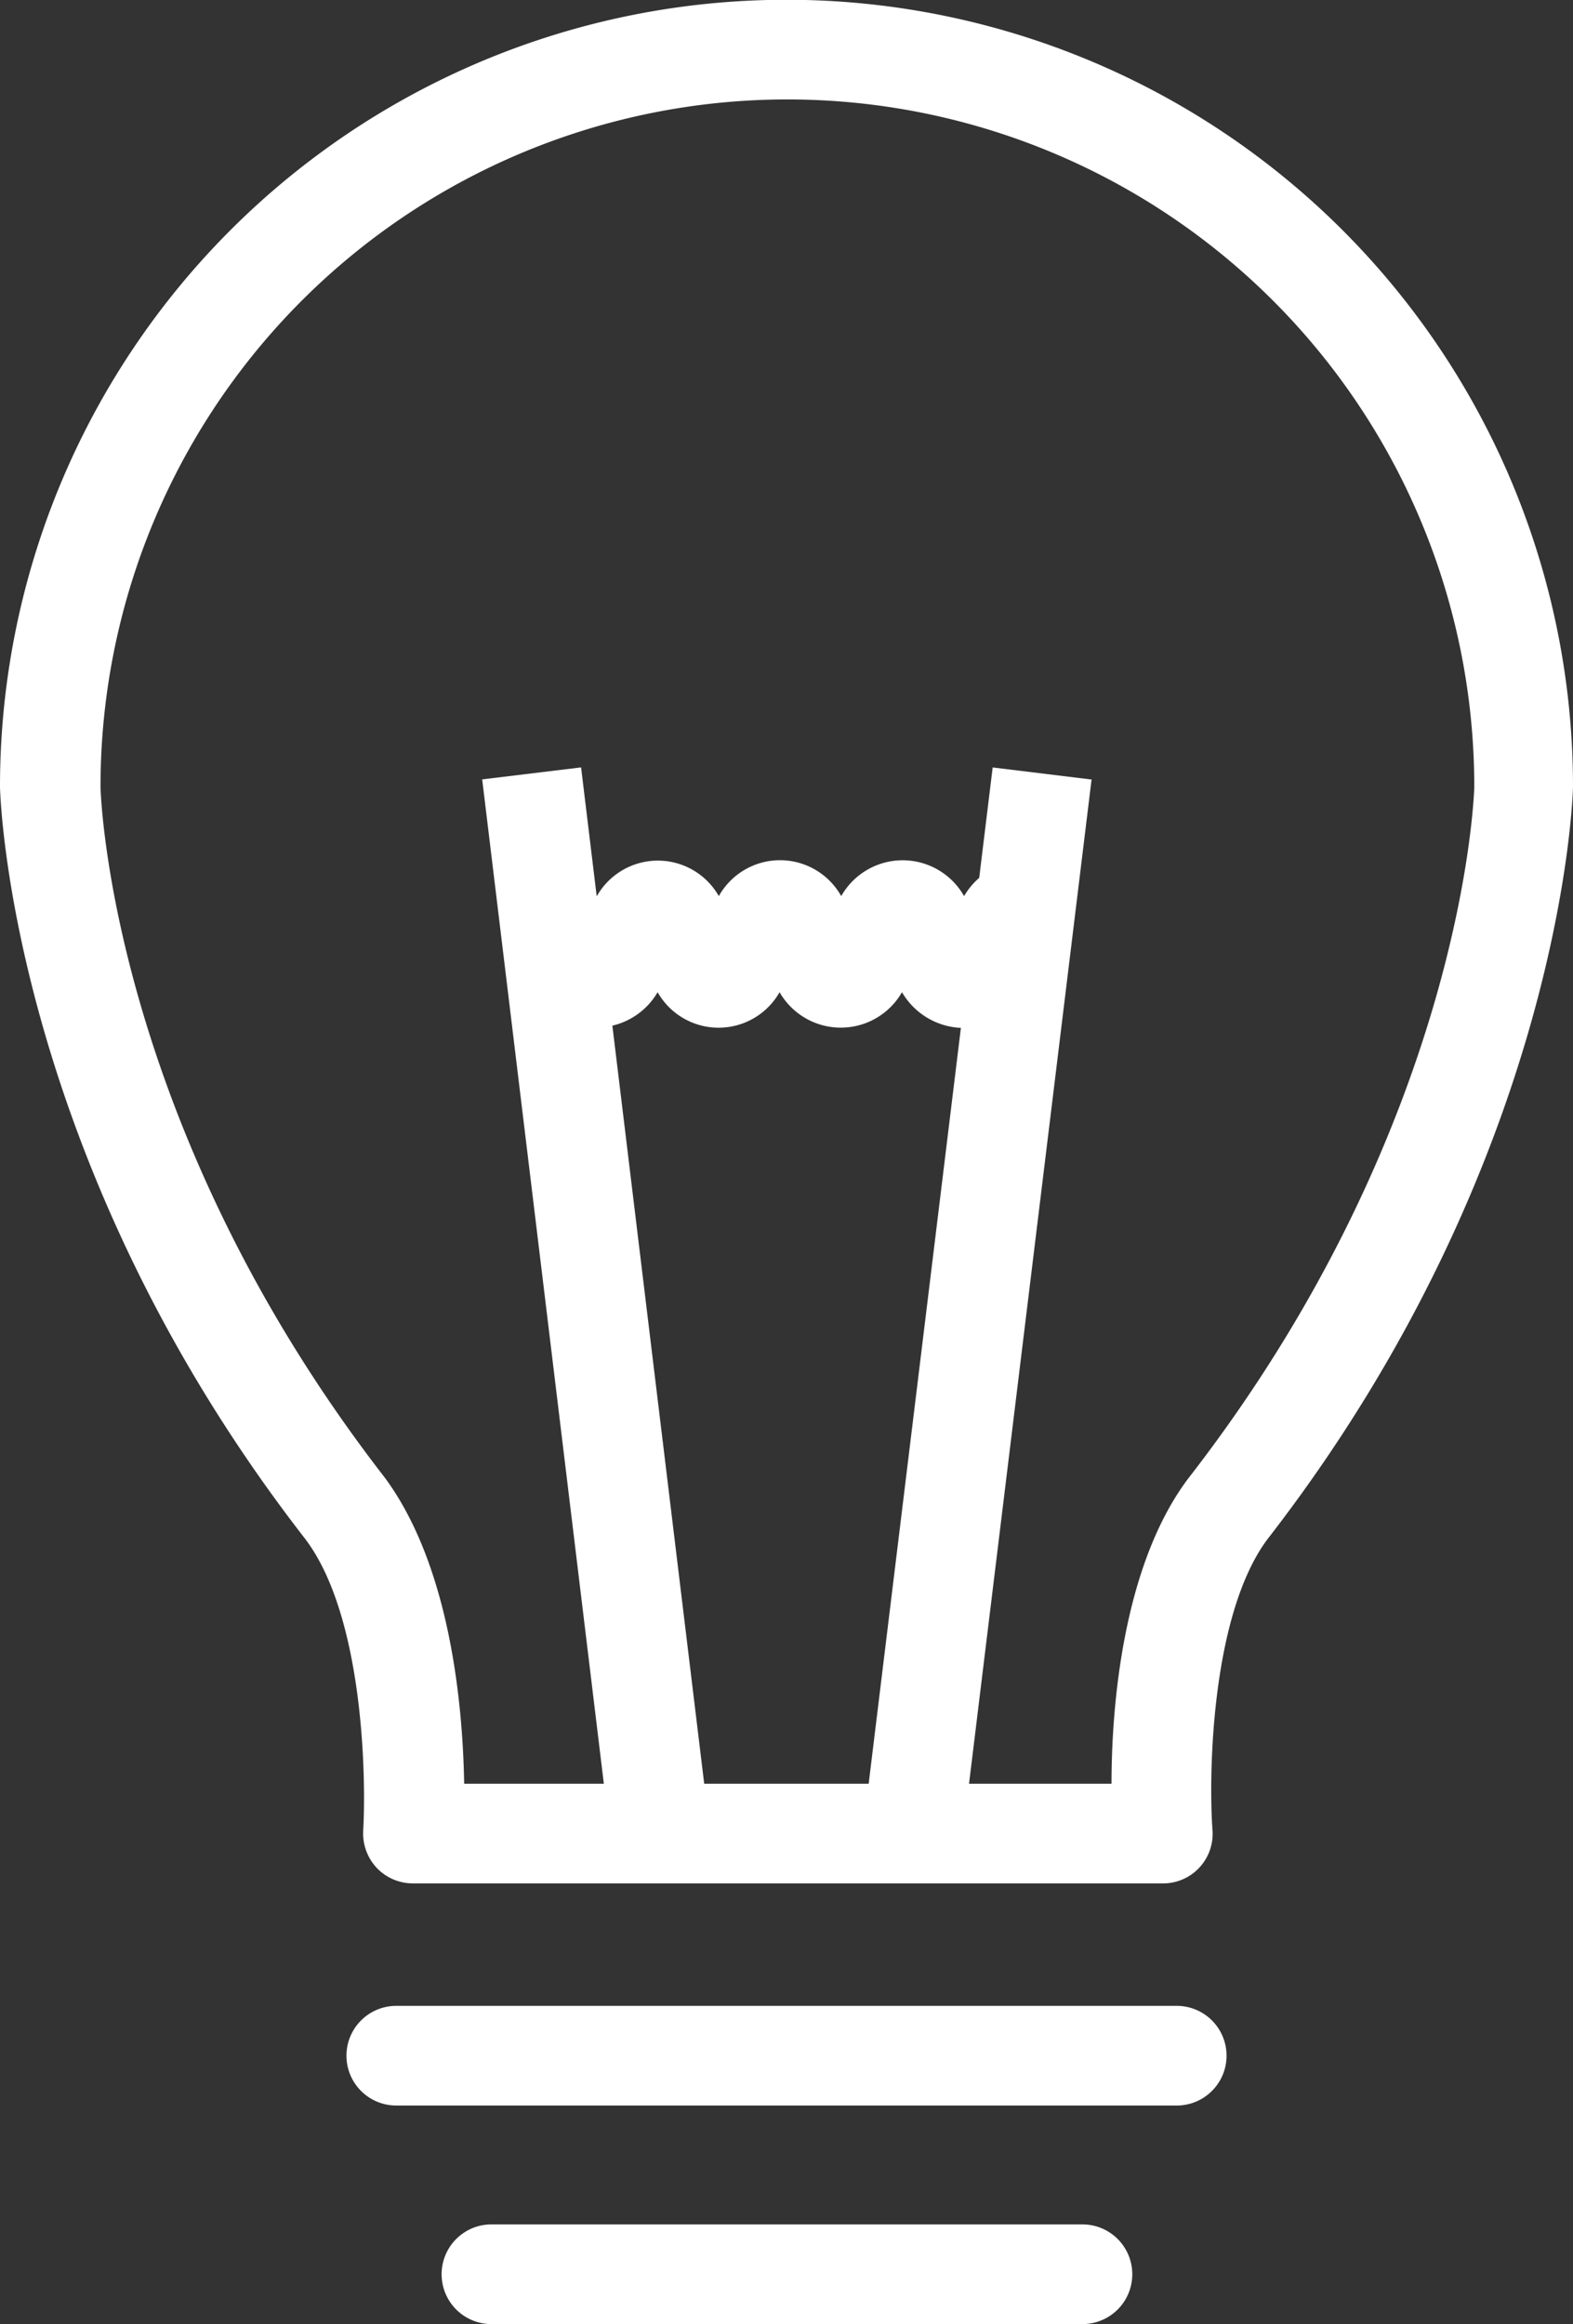
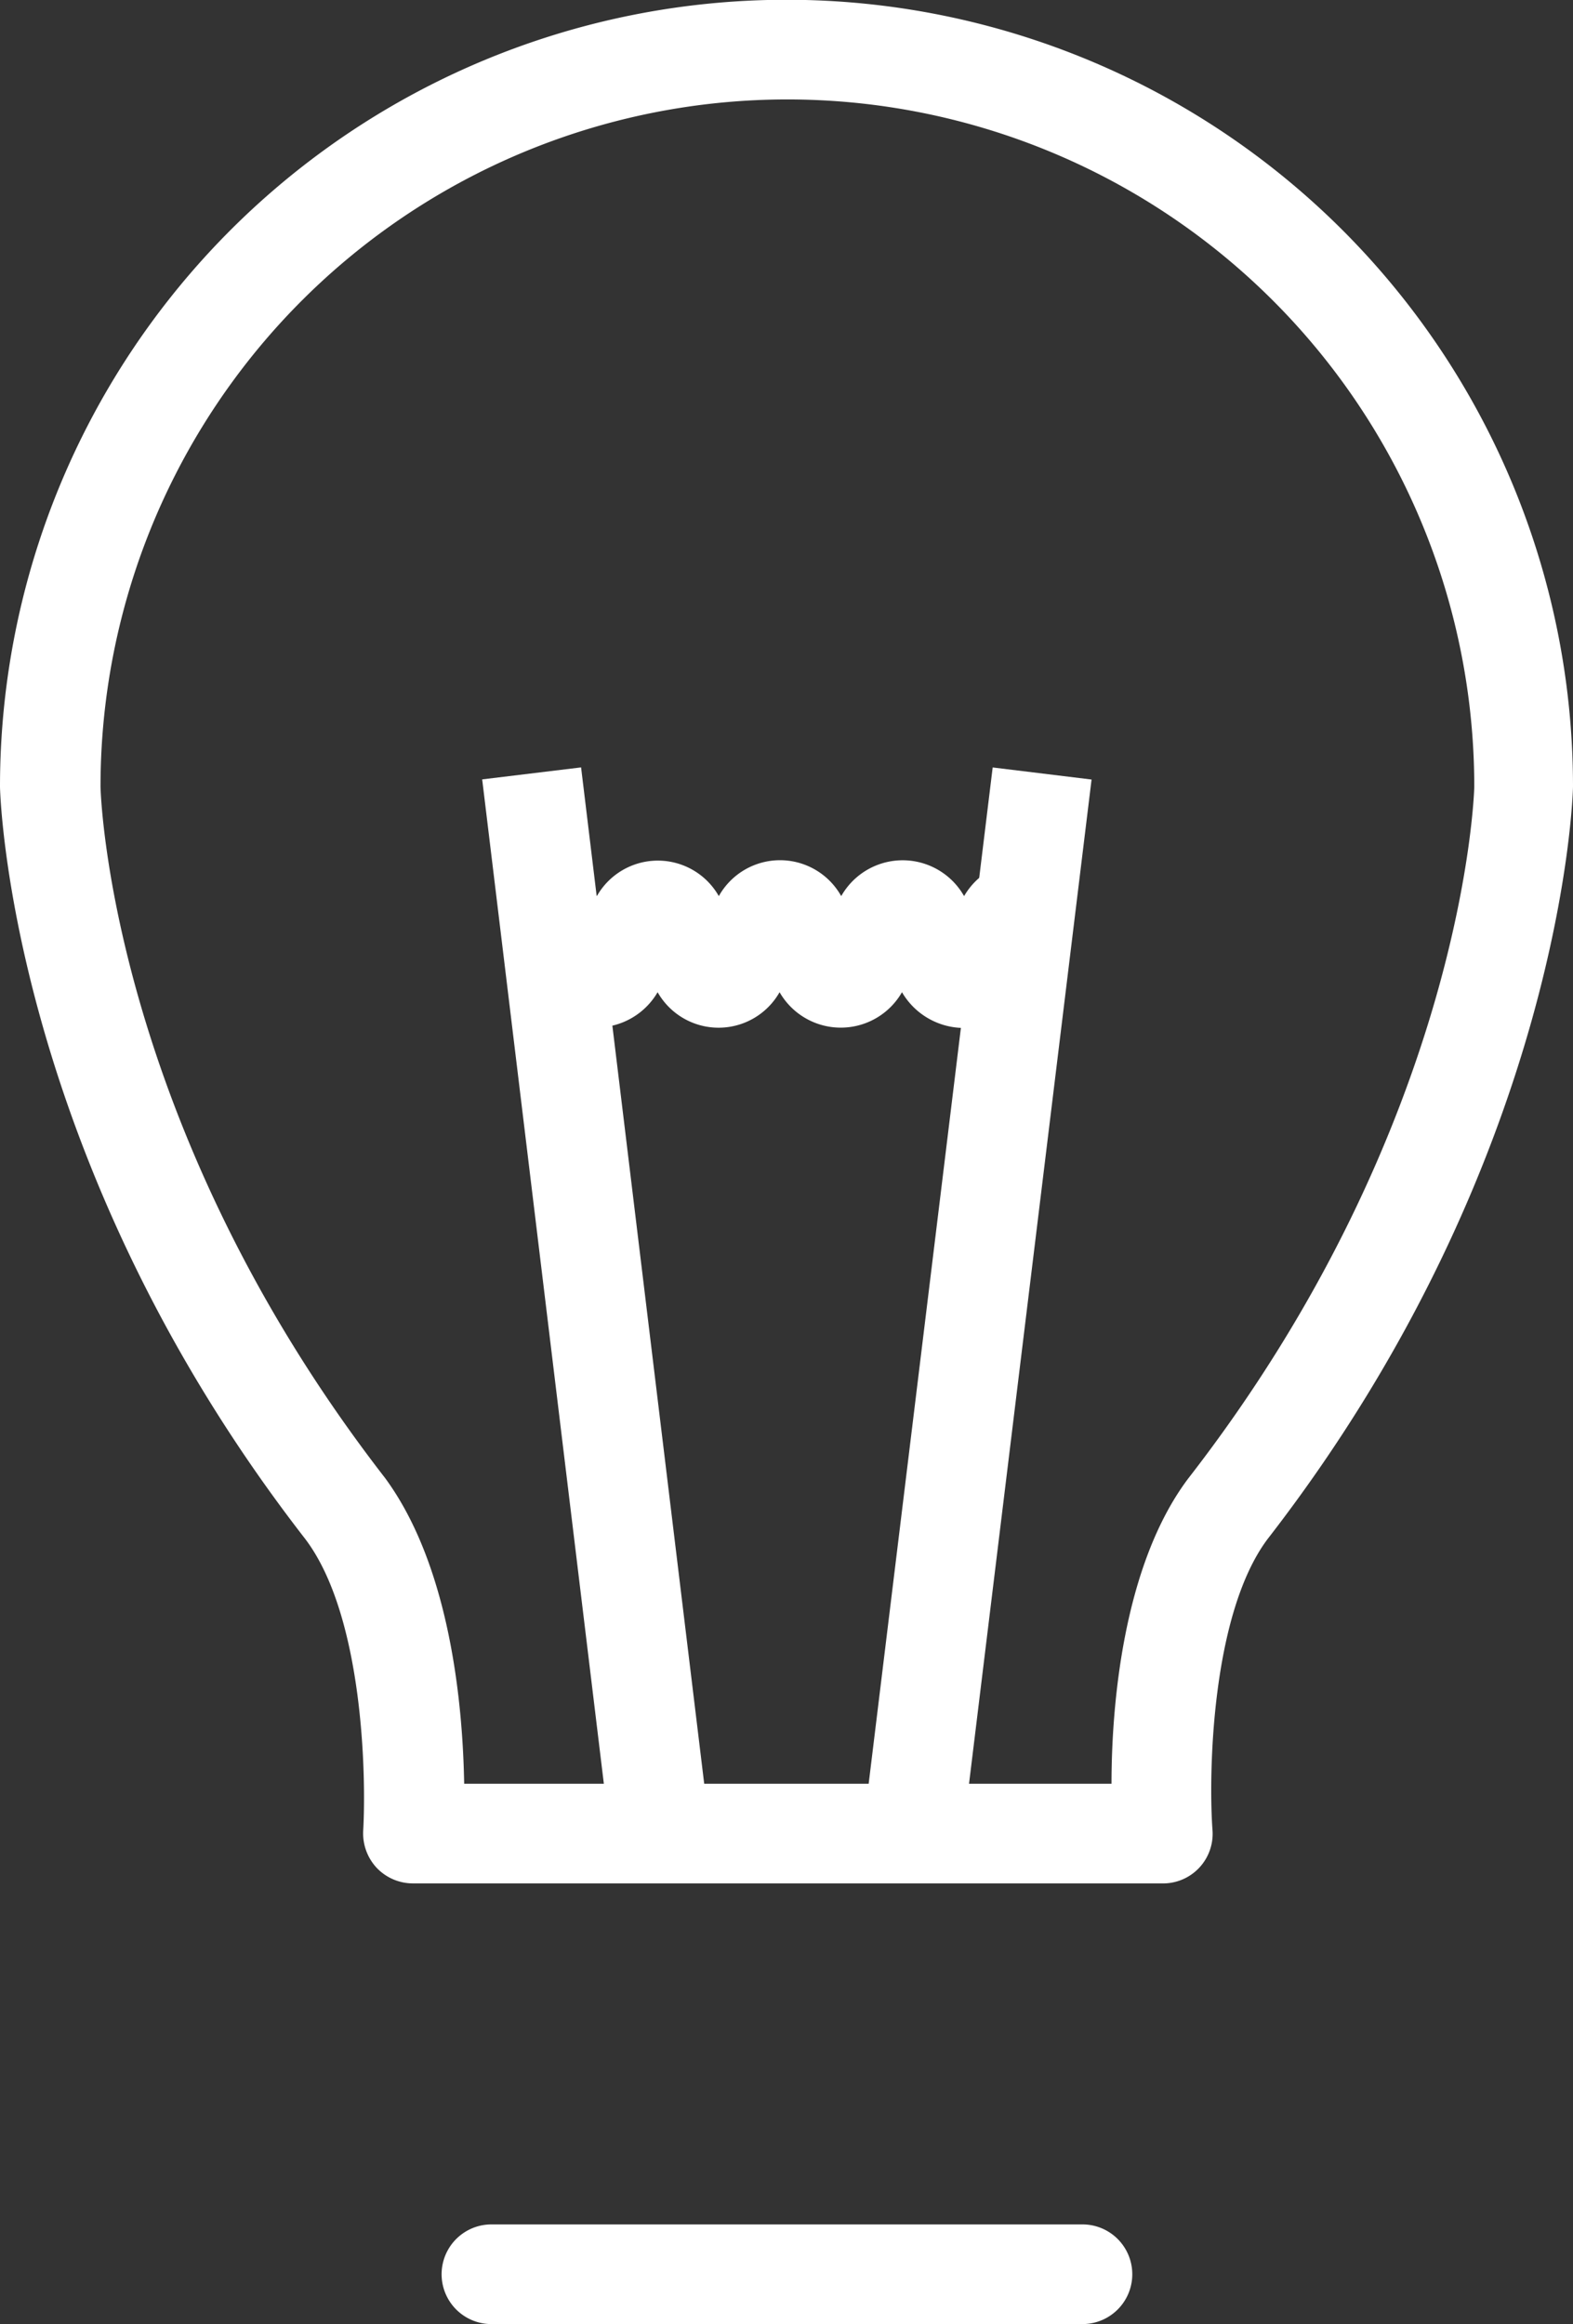
<svg xmlns="http://www.w3.org/2000/svg" id="Ebene_1" data-name="Ebene 1" viewBox="0 0 35.21 52">
  <rect x="0" y="0" width="35.21" height="52" fill="#333333" stroke="none" />
  <defs>
    <style>.cls-1{fill:none;}.cls-2{clip-path:url(#clip-path);}.cls-3{fill:#fff;}</style>
    <clipPath id="clip-path" transform="translate(0 0)">
      <rect class="cls-1" width="35.21" height="52" />
    </clipPath>
  </defs>
  <title>faq</title>
  <g class="cls-2">
    <path class="cls-3" d="M10.37,39.91H24.88c0-1.72.25-4.87,1.71-6.82C32.8,25.1,33,17.68,33,17.6a15.37,15.37,0,0,0-30.75,0c0,.07.18,7.49,6.37,15.47,1.47,2,1.74,5.12,1.77,6.84M26,42.14H9.24a1.12,1.12,0,0,1-.81-.35,1.13,1.13,0,0,1-.3-.83c.07-1.24,0-4.82-1.3-6.53C.18,25.87,0,17.68,0,17.6a17.6,17.6,0,1,1,35.21,0c0,.08-.19,8.27-6.84,16.84-1.26,1.69-1.32,5.27-1.23,6.5A1.11,1.11,0,0,1,26,42.14" transform="translate(0 0)" />
-     <path class="cls-3" d="M26.34,47.11H8.87a1.11,1.11,0,1,1,0-2.23H26.34a1.11,1.11,0,1,1,0,2.23" transform="translate(0 0)" />
    <path class="cls-3" d="M24.23,52H11a1.11,1.11,0,1,1,0-2.23H24.23a1.11,1.11,0,1,1,0,2.23" transform="translate(0 0)" />
  </g>
  <rect class="cls-3" x="12.19" y="17.22" width="2.23" height="23.46" transform="translate(-3.38 1.81) rotate(-6.91)" />
  <rect class="cls-3" x="10.17" y="27.84" width="23.46" height="2.23" transform="translate(-9.49 47.18) rotate(-83.04)" />
  <g class="cls-2">
    <path class="cls-3" d="M21.57,23a1.61,1.61,0,0,1-1.38-.8,1.58,1.58,0,0,1-2.74,0,1.57,1.57,0,0,1-2.73,0,1.59,1.59,0,0,1-1.36.79c-1.07,0-1.5-1-1.7-1.43a3.17,3.17,0,0,0-.16-.32.65.65,0,0,0,.49.21V19.26a1.6,1.6,0,0,1,1.37.79,1.57,1.57,0,0,1,2.73,0,1.57,1.57,0,0,1,2.74,0,1.58,1.58,0,0,1,2.75,0,1.61,1.61,0,0,1,1.38-.8v2.23a.65.65,0,0,0,.48-.21,3.19,3.19,0,0,0-.15.32c-.21.46-.64,1.43-1.71,1.43" transform="translate(0 0)" />
  </g>
</svg>